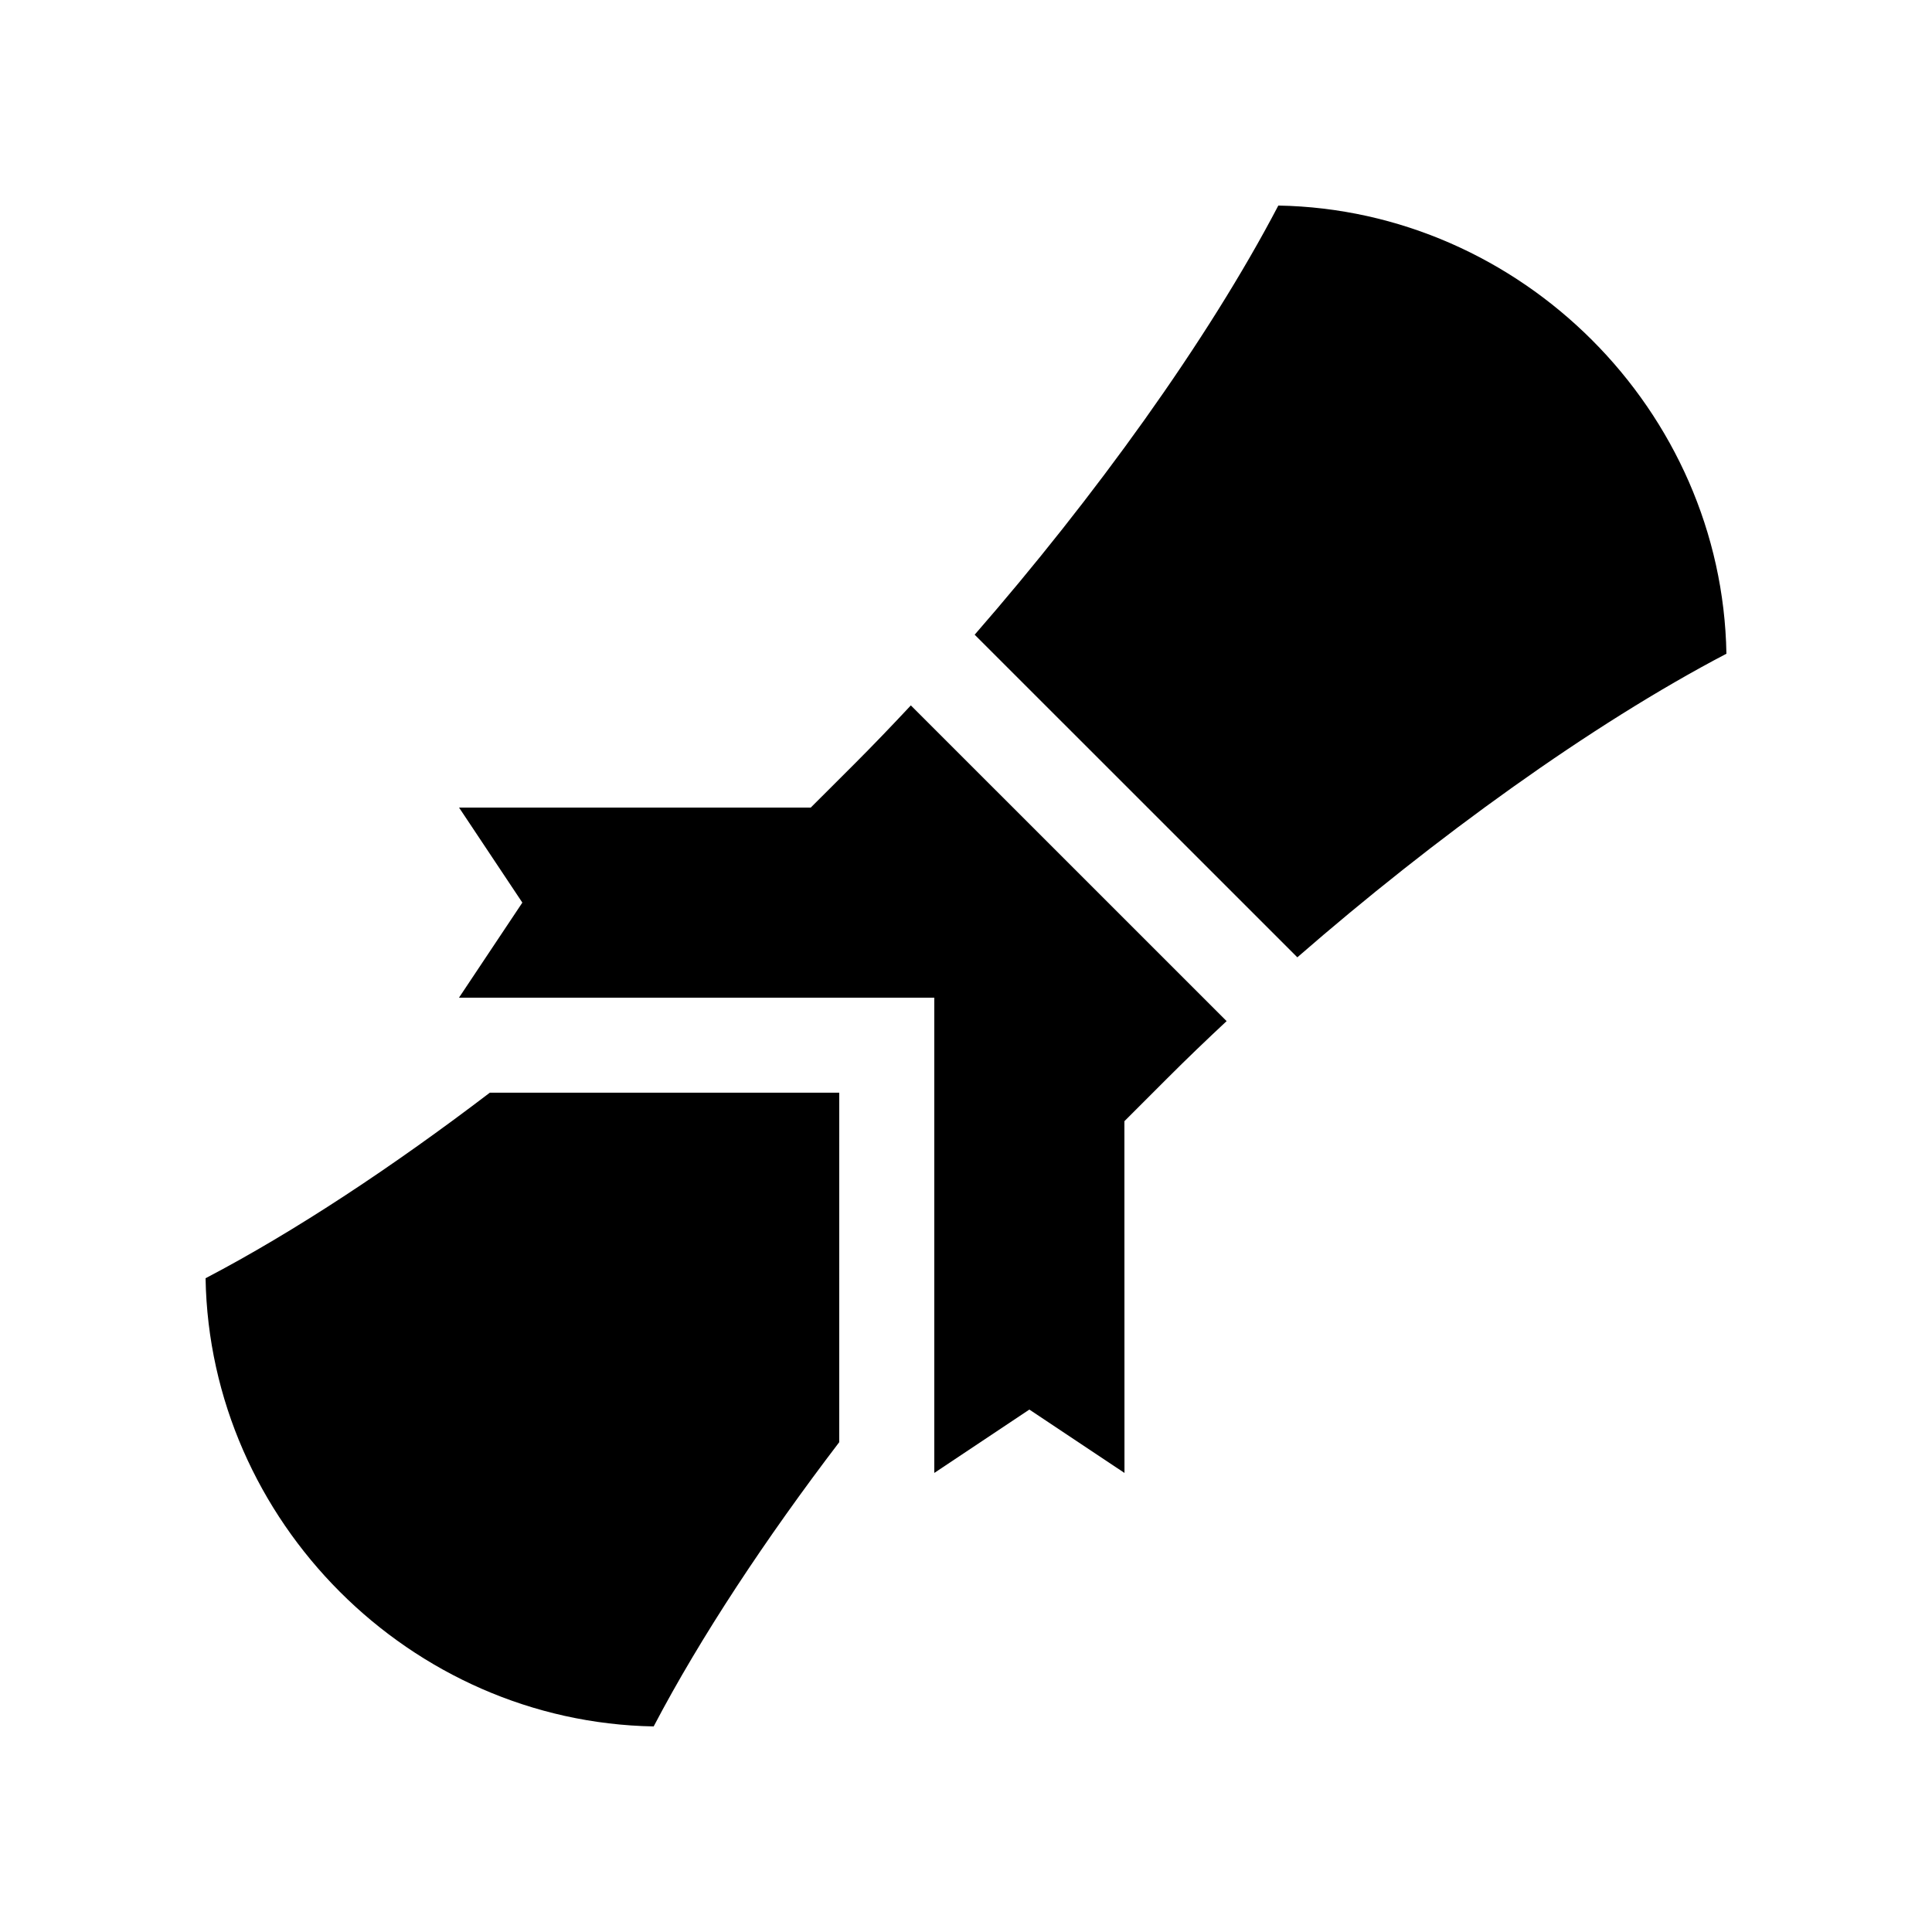
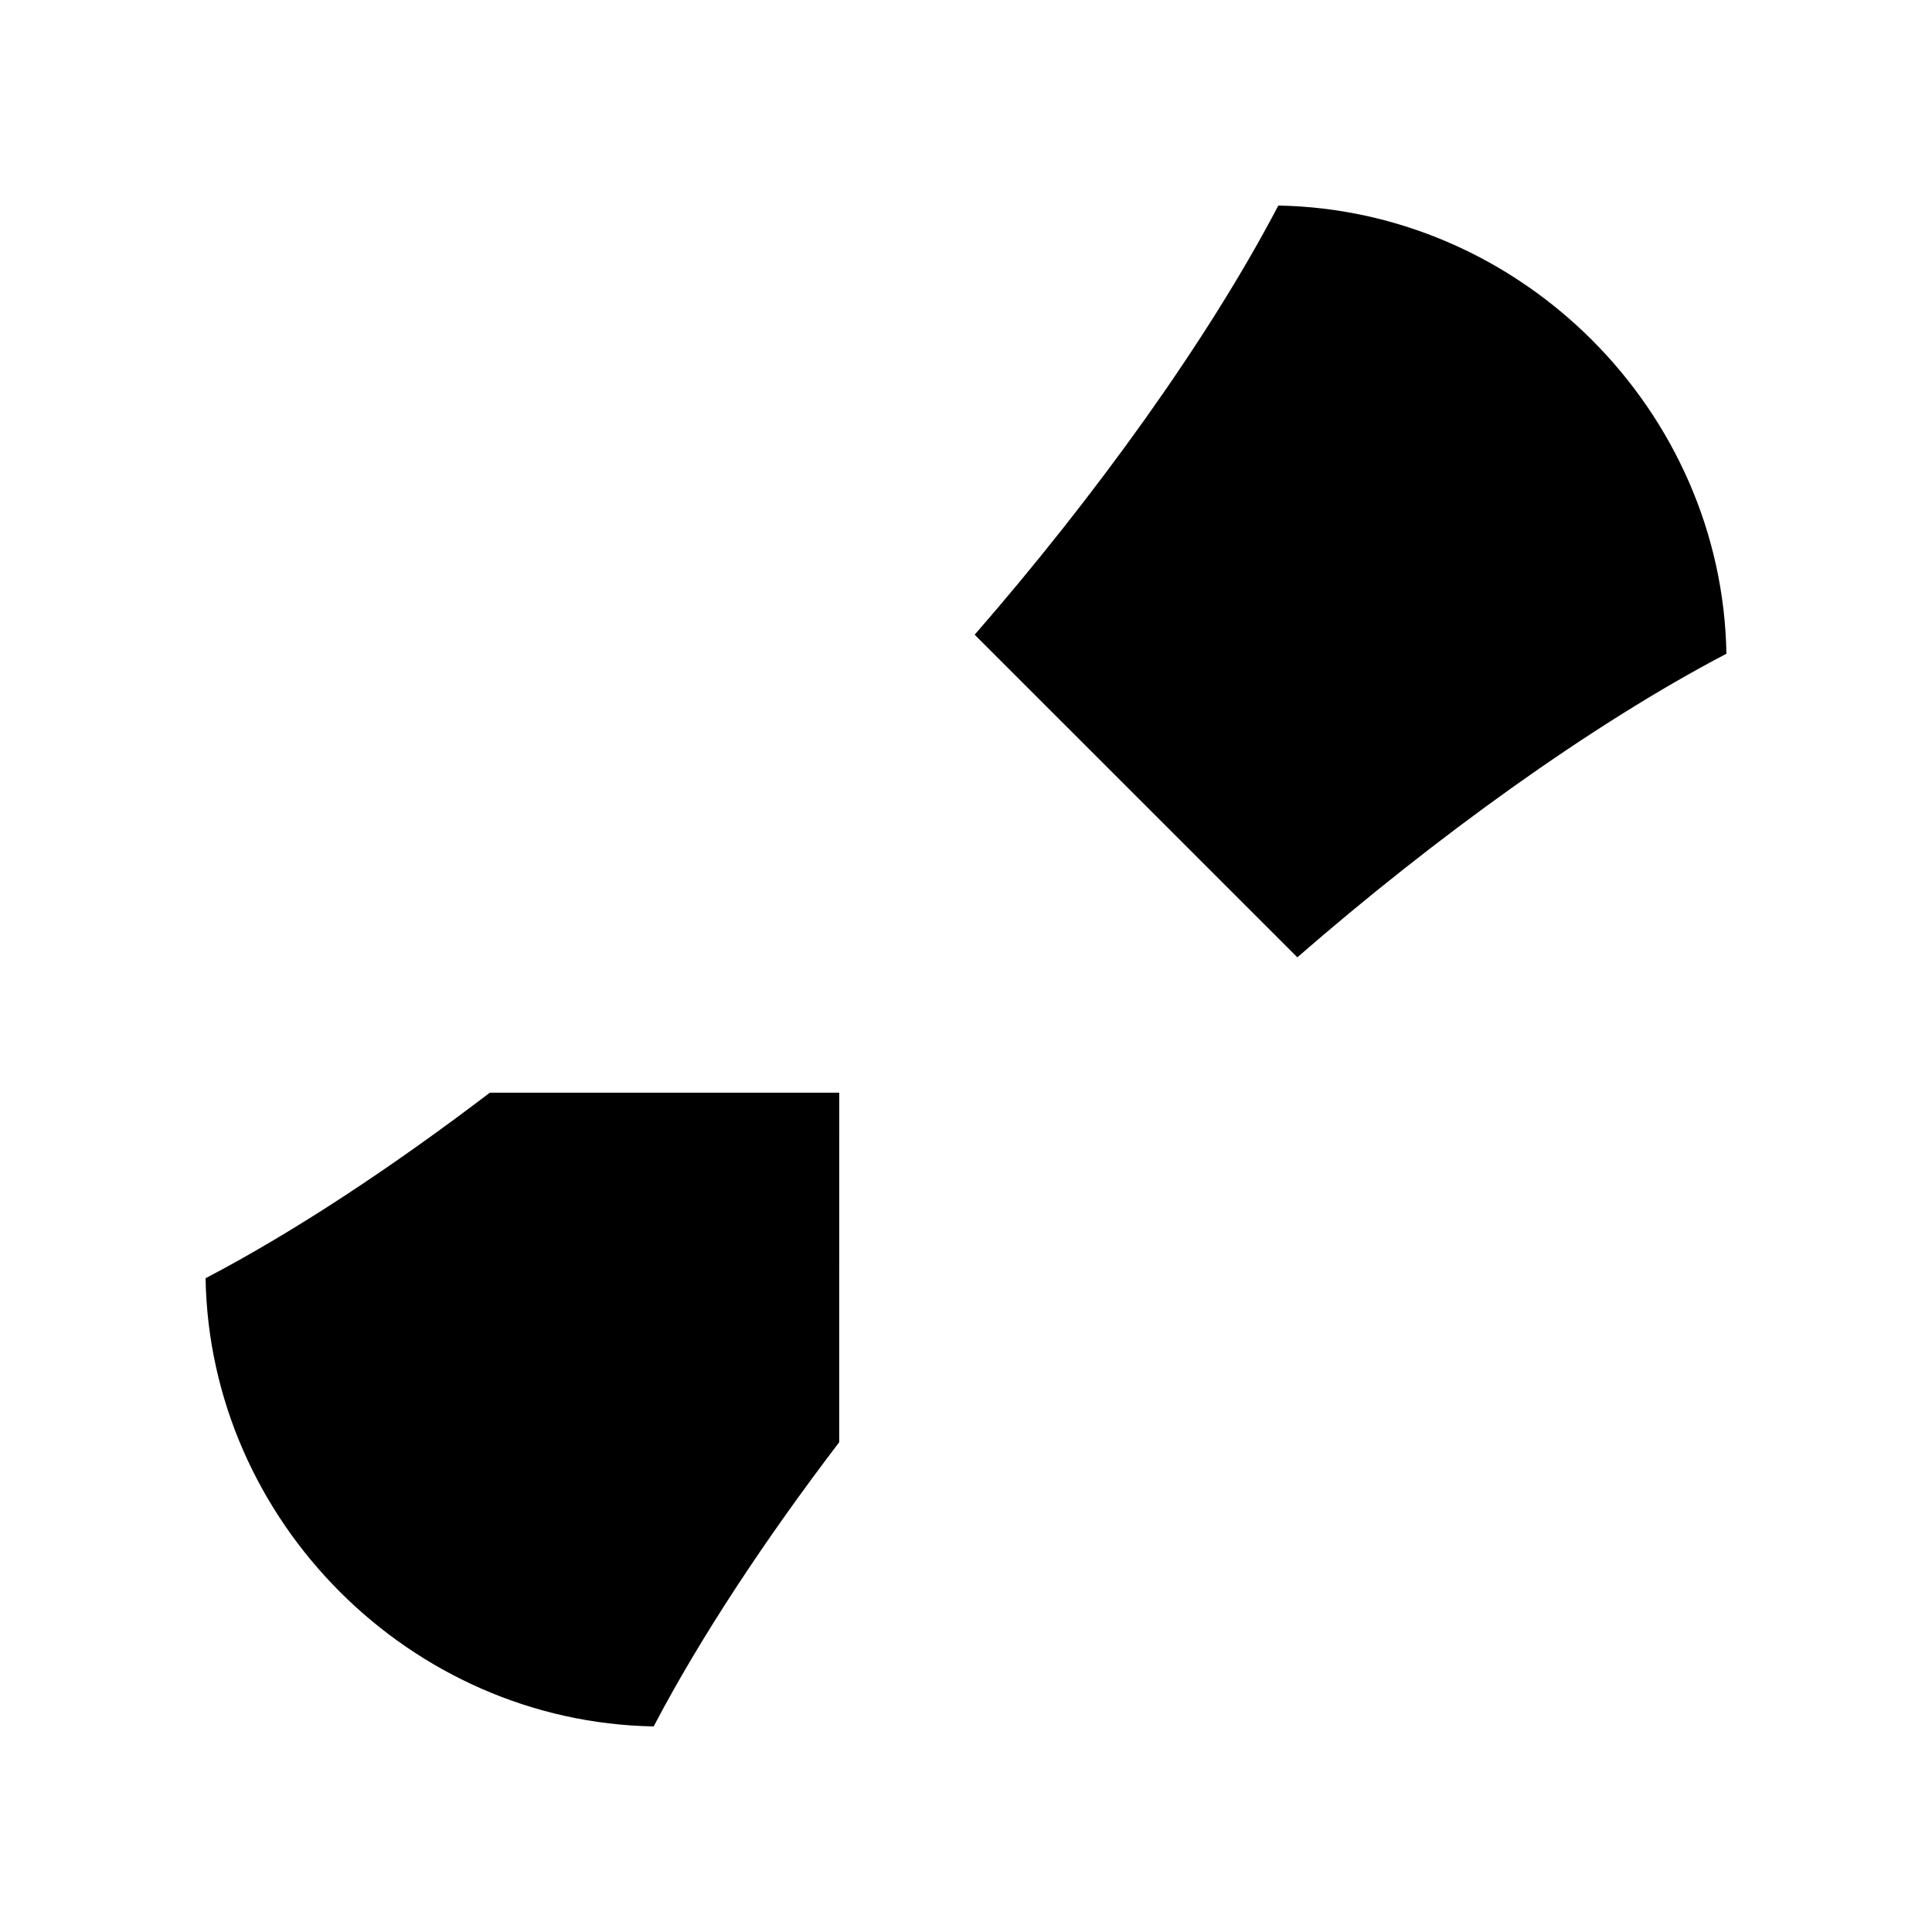
<svg xmlns="http://www.w3.org/2000/svg" fill="#000000" width="800px" height="800px" version="1.1" viewBox="144 144 512 512">
  <g>
    <path d="m366.41 433.58h-92.609c-25.469 19.418-51.609 36.754-75.324 49.172 1.113 64.453 54.285 117.61 118.75 118.77 12.426-23.715 29.762-49.871 49.176-75.324z" />
    <path d="m487.81 397.7c36.258-31.57 77.762-61.645 113.71-80.457-1.121-64.453-54.281-117.62-118.75-118.77-18.809 35.945-48.883 77.473-80.473 113.73z" />
-     <path d="m469.07 414.61-83.688-83.672c-5.039 5.394-10.07 10.641-15.062 15.633l-11.457 11.441h-93.211l16.777 25.191-16.793 25.191h125.96v125.95l25.191-16.793 25.211 16.793-0.02-93.215 11.445-11.445c4.984-4.992 10.25-10.047 15.645-15.078z" />
  </g>
</svg>